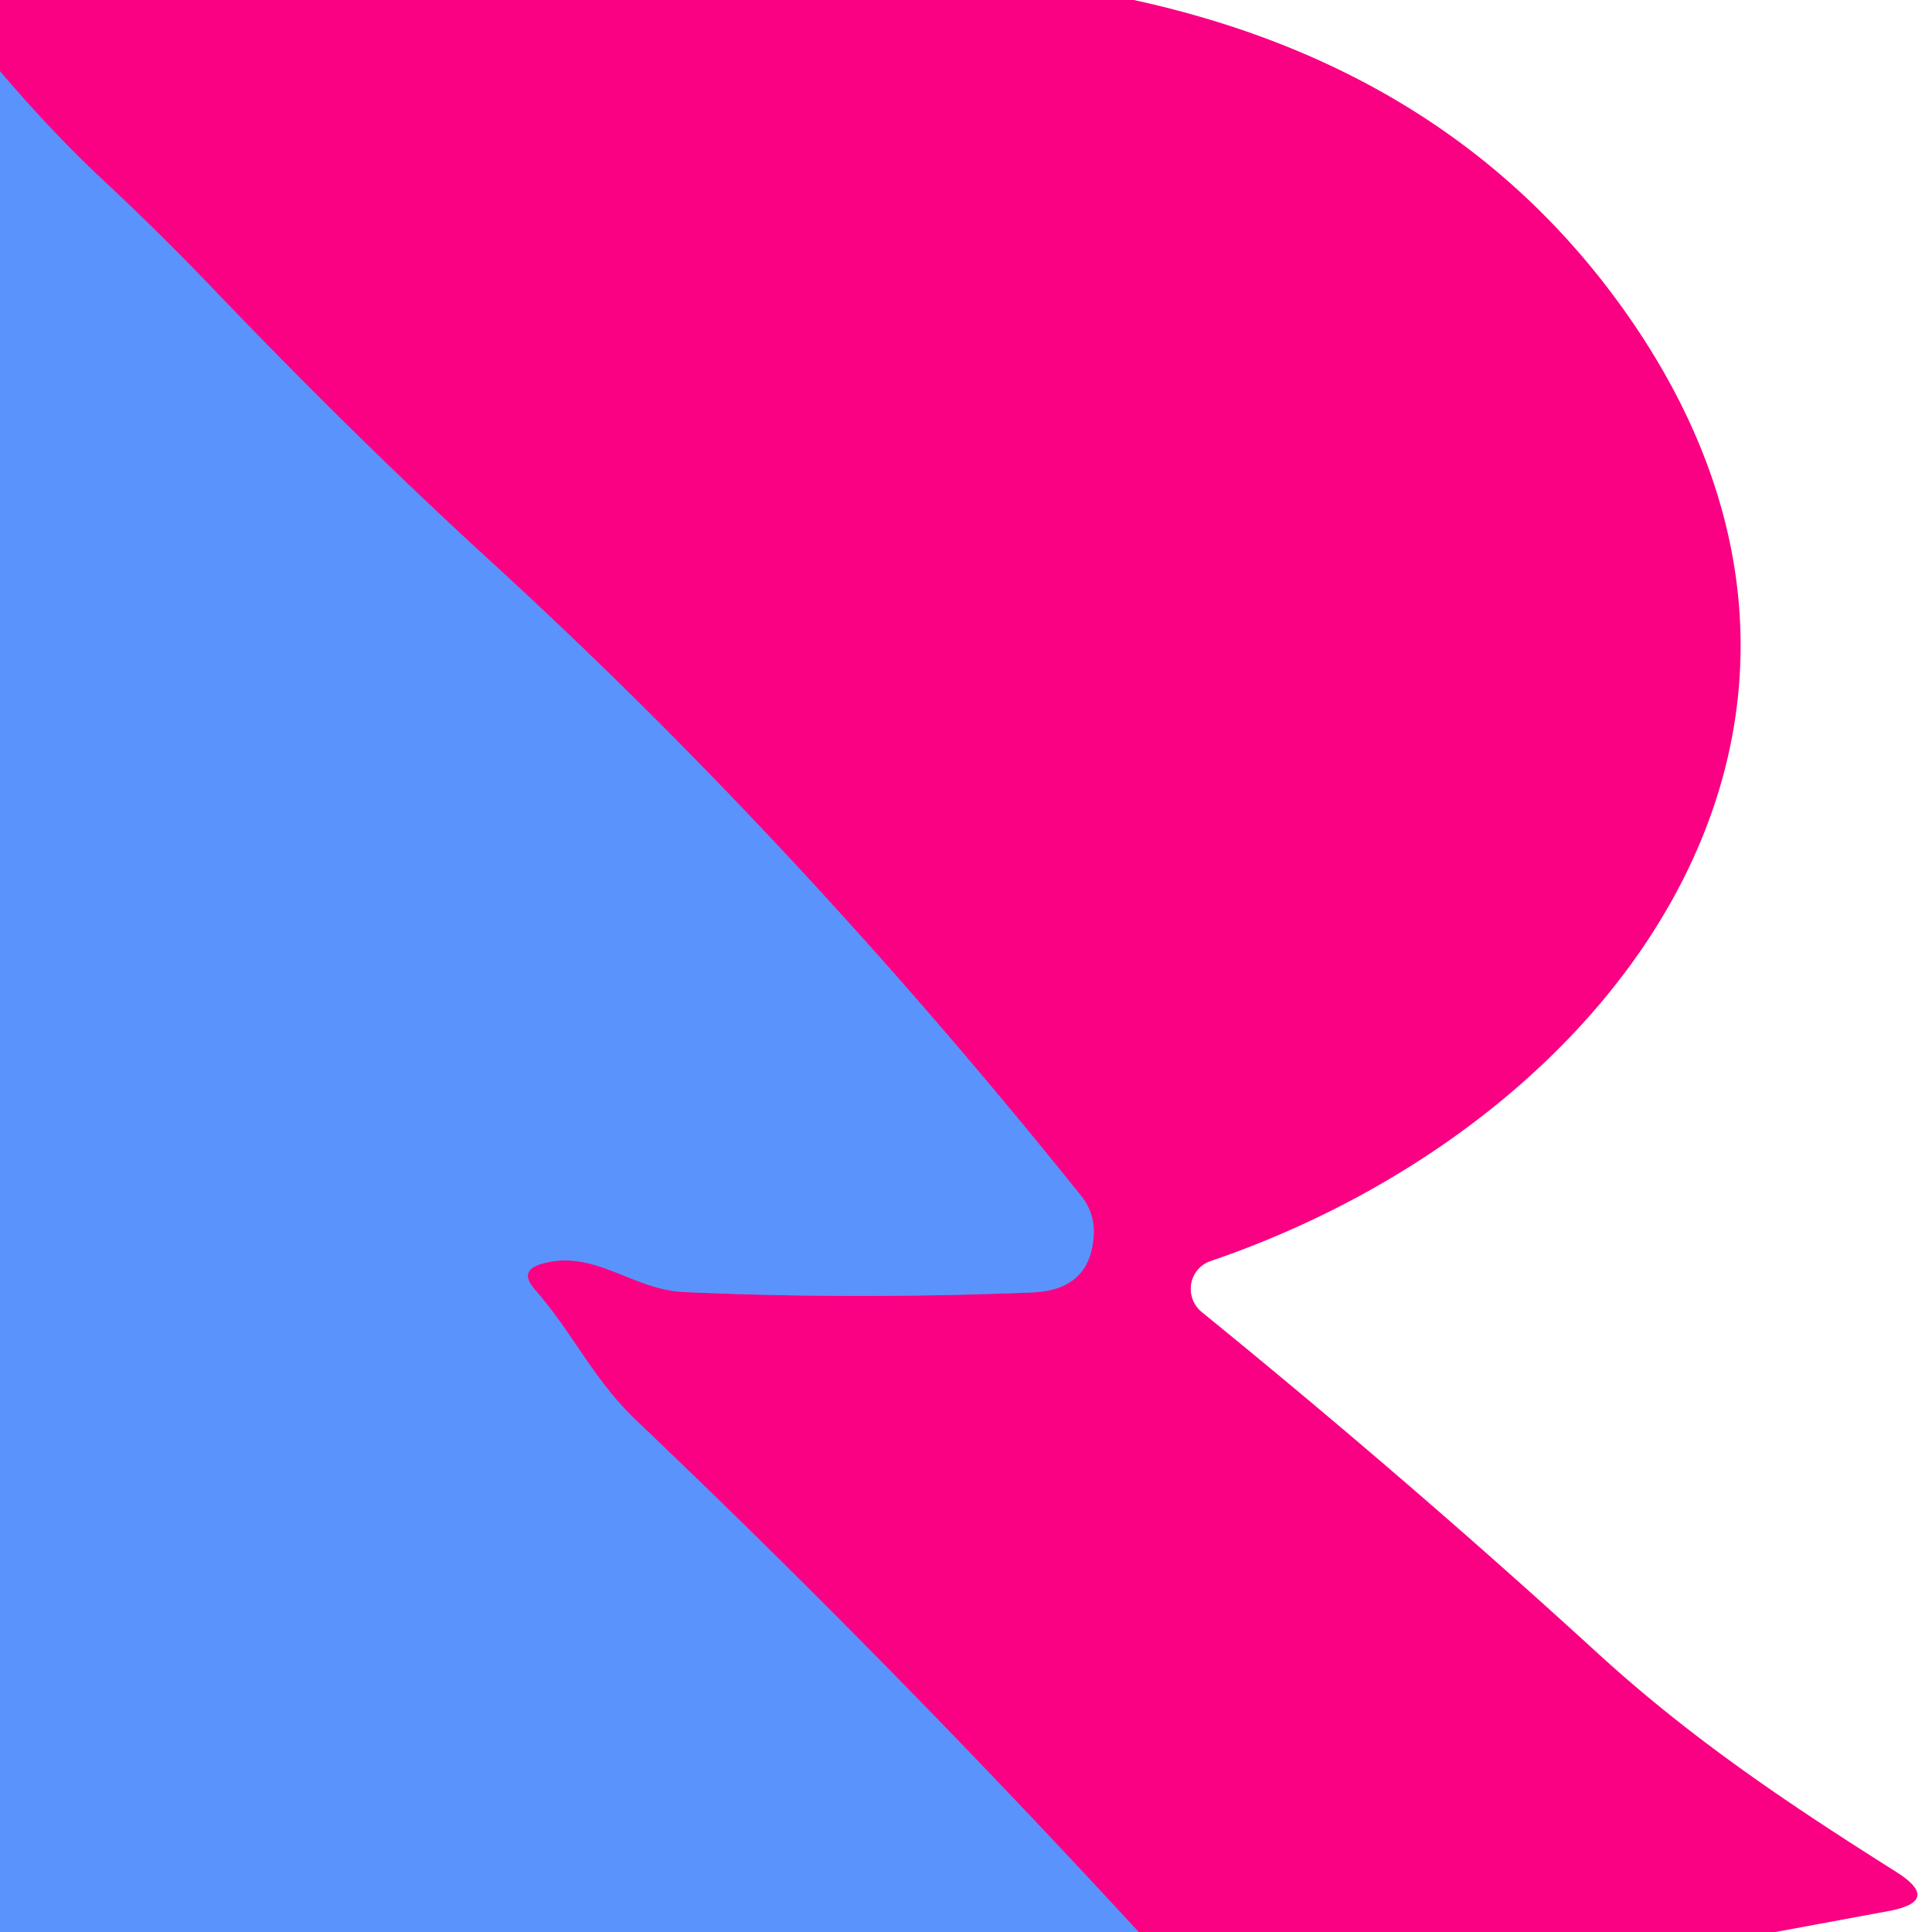
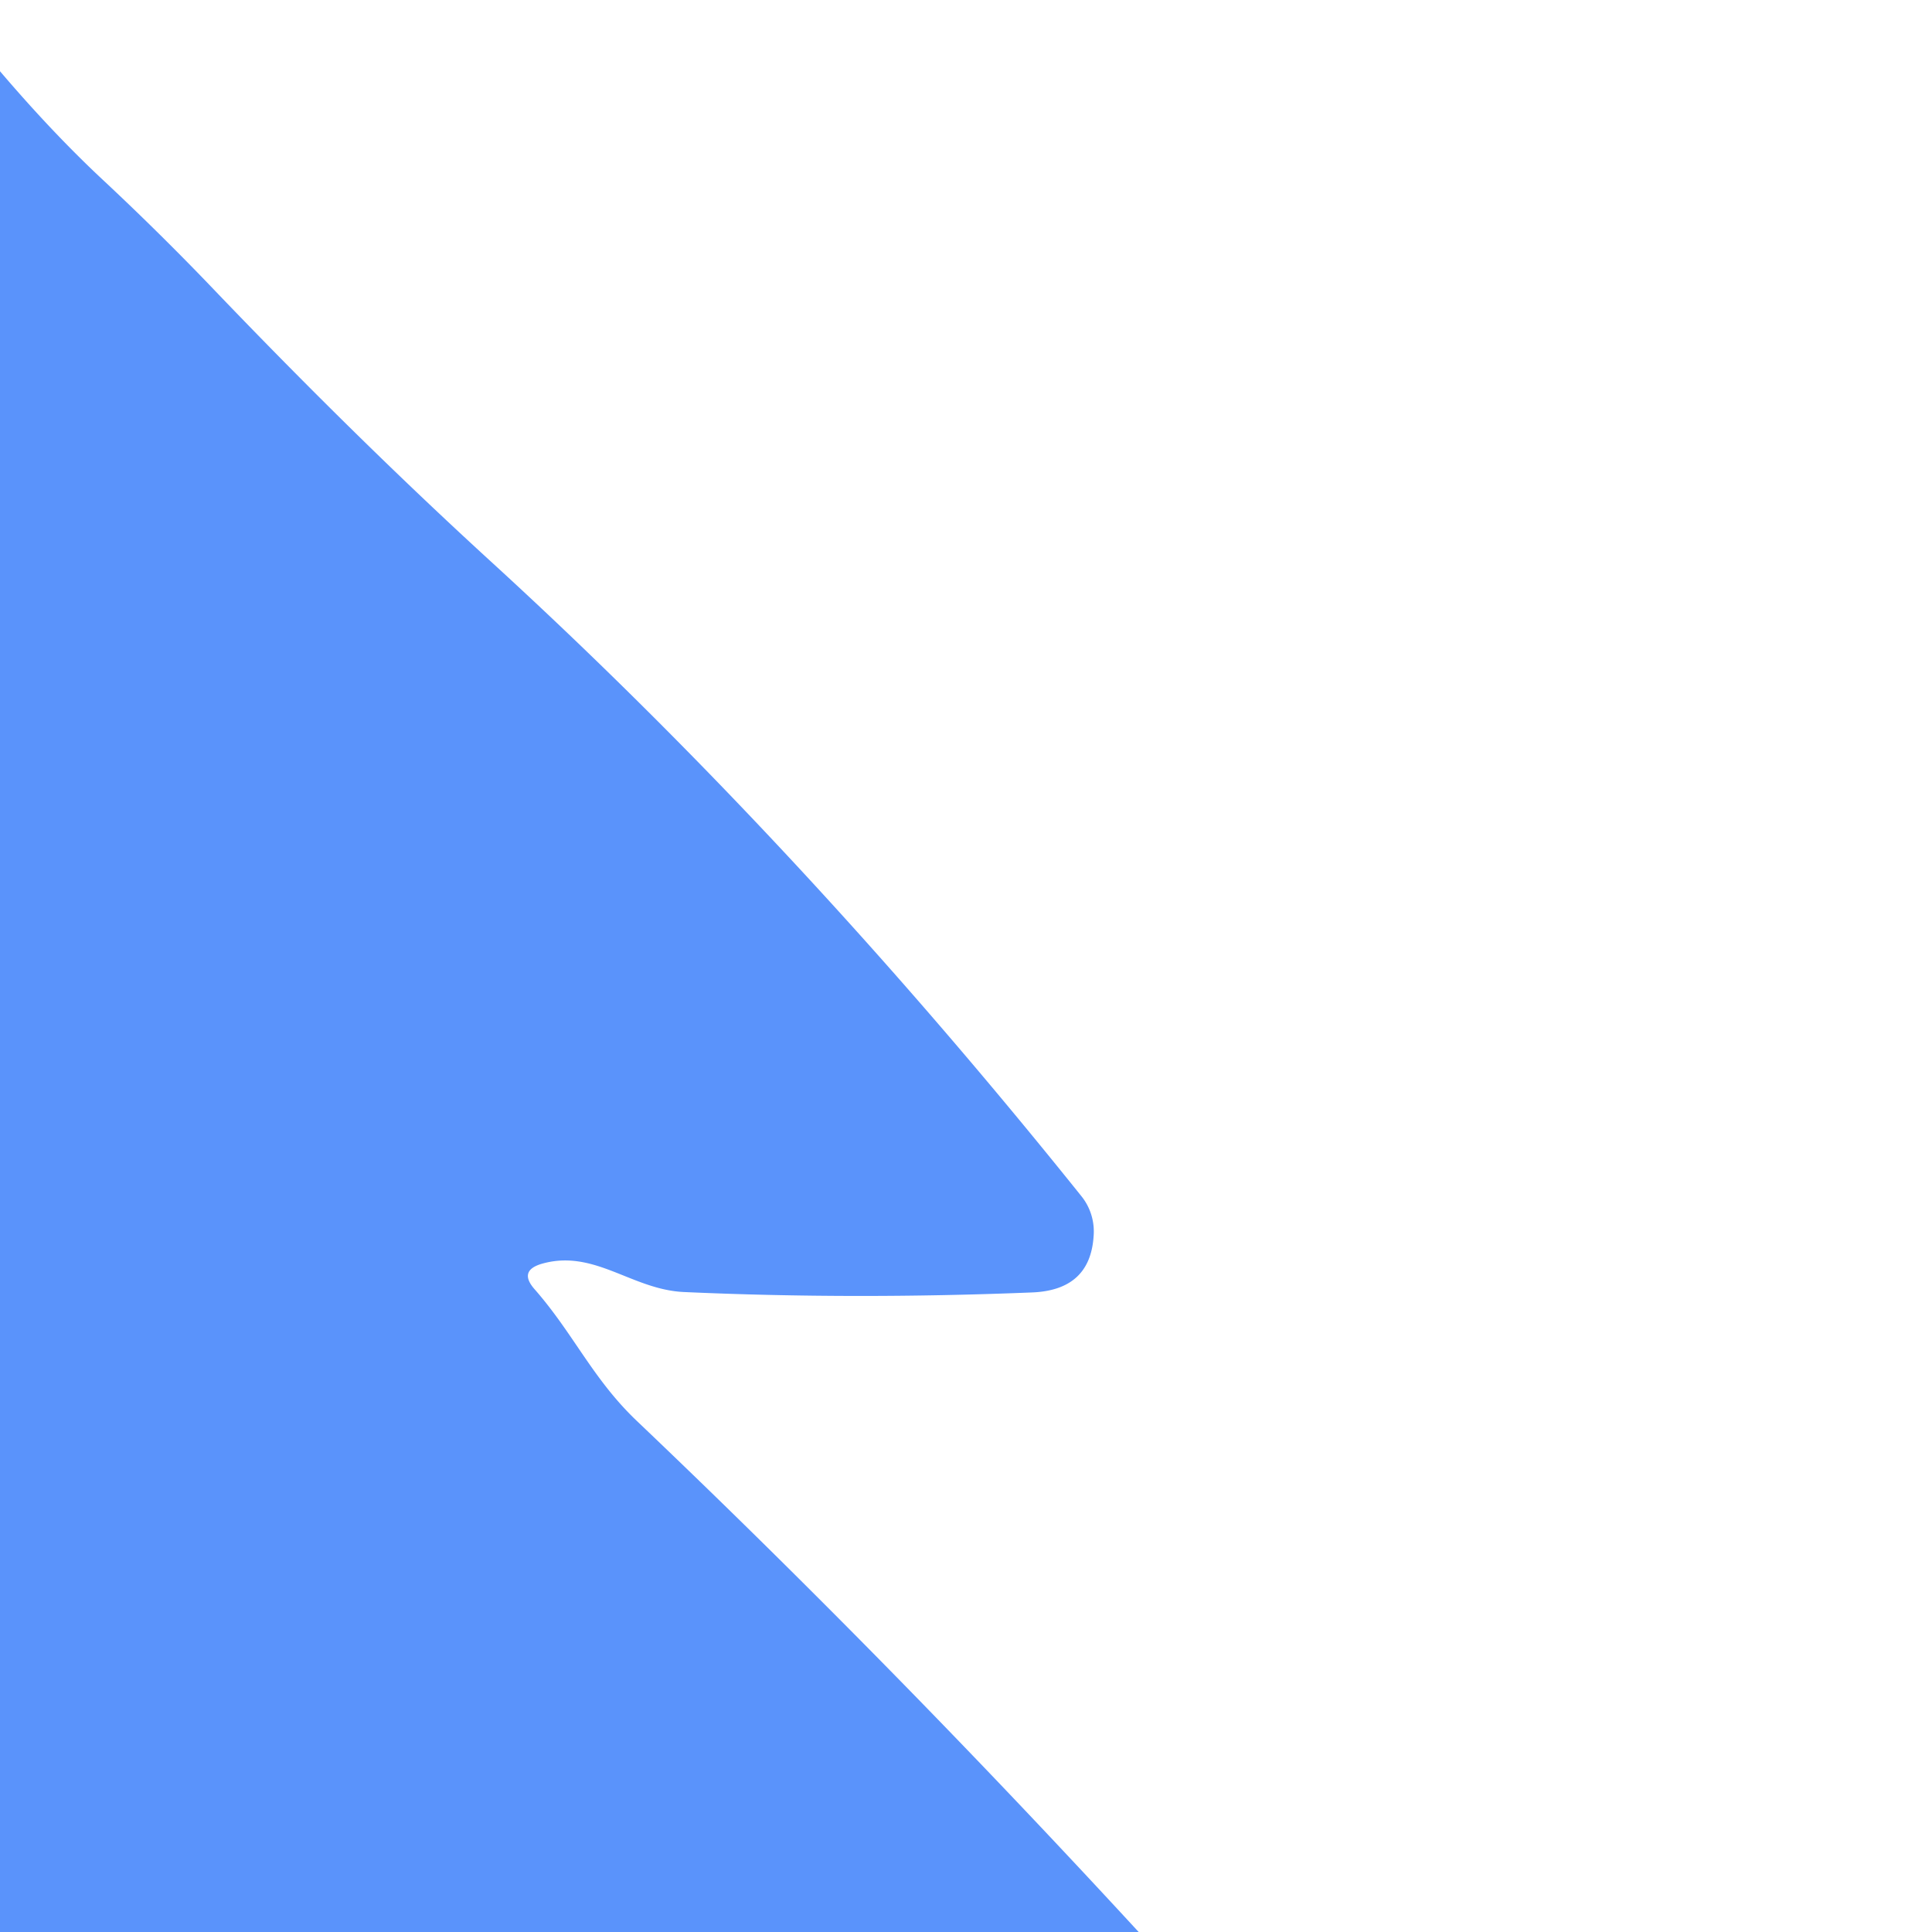
<svg xmlns="http://www.w3.org/2000/svg" viewBox="0.00 0.00 48.00 48.00" version="1.1">
-   <path d="M 28.29 48.00   Q 22.11 41.29 15.84 35.32   C 14.73 34.27 14.26 33.15 13.29 32.04   Q 12.86 31.56 13.49 31.39   C 14.78 31.04 15.70 32.04 16.99 32.10   Q 21.21 32.29 25.65 32.11   Q 27.08 32.05 27.17 30.72   A 1.41 1.39 -62.3 0 0 26.86 29.71   Q 19.82 20.93 12.25 14.00   Q 8.89 10.93 5.31 7.19   Q 4.01 5.83 2.60 4.51   Q 1.33 3.33 0.00 1.77" stroke-linecap="butt" fill="none" stroke-width="2.00" stroke="#aa4abf" />
-   <path d="M 0.00 0.00   L 28.17 0.00   Q 36.01 1.71 40.26 7.58   C 47.62 17.76 40.28 27.85 30.08 31.33   A 0.74 0.73 55.0 0 0 29.86 32.60   Q 35.00 36.78 39.69 41.07   C 42.04 43.22 44.47 44.84 47.10 46.50   Q 48.26 47.23 46.92 47.48   L 44.11 48.00   L 28.29 48.00   Q 22.11 41.29 15.84 35.32   C 14.73 34.27 14.26 33.15 13.29 32.04   Q 12.86 31.56 13.49 31.39   C 14.78 31.04 15.70 32.04 16.99 32.10   Q 21.21 32.29 25.65 32.11   Q 27.08 32.05 27.17 30.72   A 1.41 1.39 -62.3 0 0 26.86 29.71   Q 19.82 20.93 12.25 14.00   Q 8.89 10.93 5.31 7.19   Q 4.01 5.83 2.60 4.51   Q 1.33 3.33 0.00 1.77   L 0.00 0.00   Z" fill="#fa0082" />
  <path d="M 0.00 1.77   Q 1.33 3.33 2.60 4.51   Q 4.01 5.83 5.31 7.19   Q 8.89 10.93 12.25 14.00   Q 19.82 20.93 26.86 29.71   A 1.41 1.39 -62.3 0 1 27.17 30.72   Q 27.08 32.05 25.65 32.11   Q 21.21 32.29 16.99 32.10   C 15.70 32.04 14.78 31.04 13.49 31.39   Q 12.86 31.56 13.29 32.04   C 14.26 33.15 14.73 34.27 15.84 35.32   Q 22.11 41.29 28.29 48.00   L 0.00 48.00   L 0.00 1.77   Z" fill="#5a93fb" />
</svg>